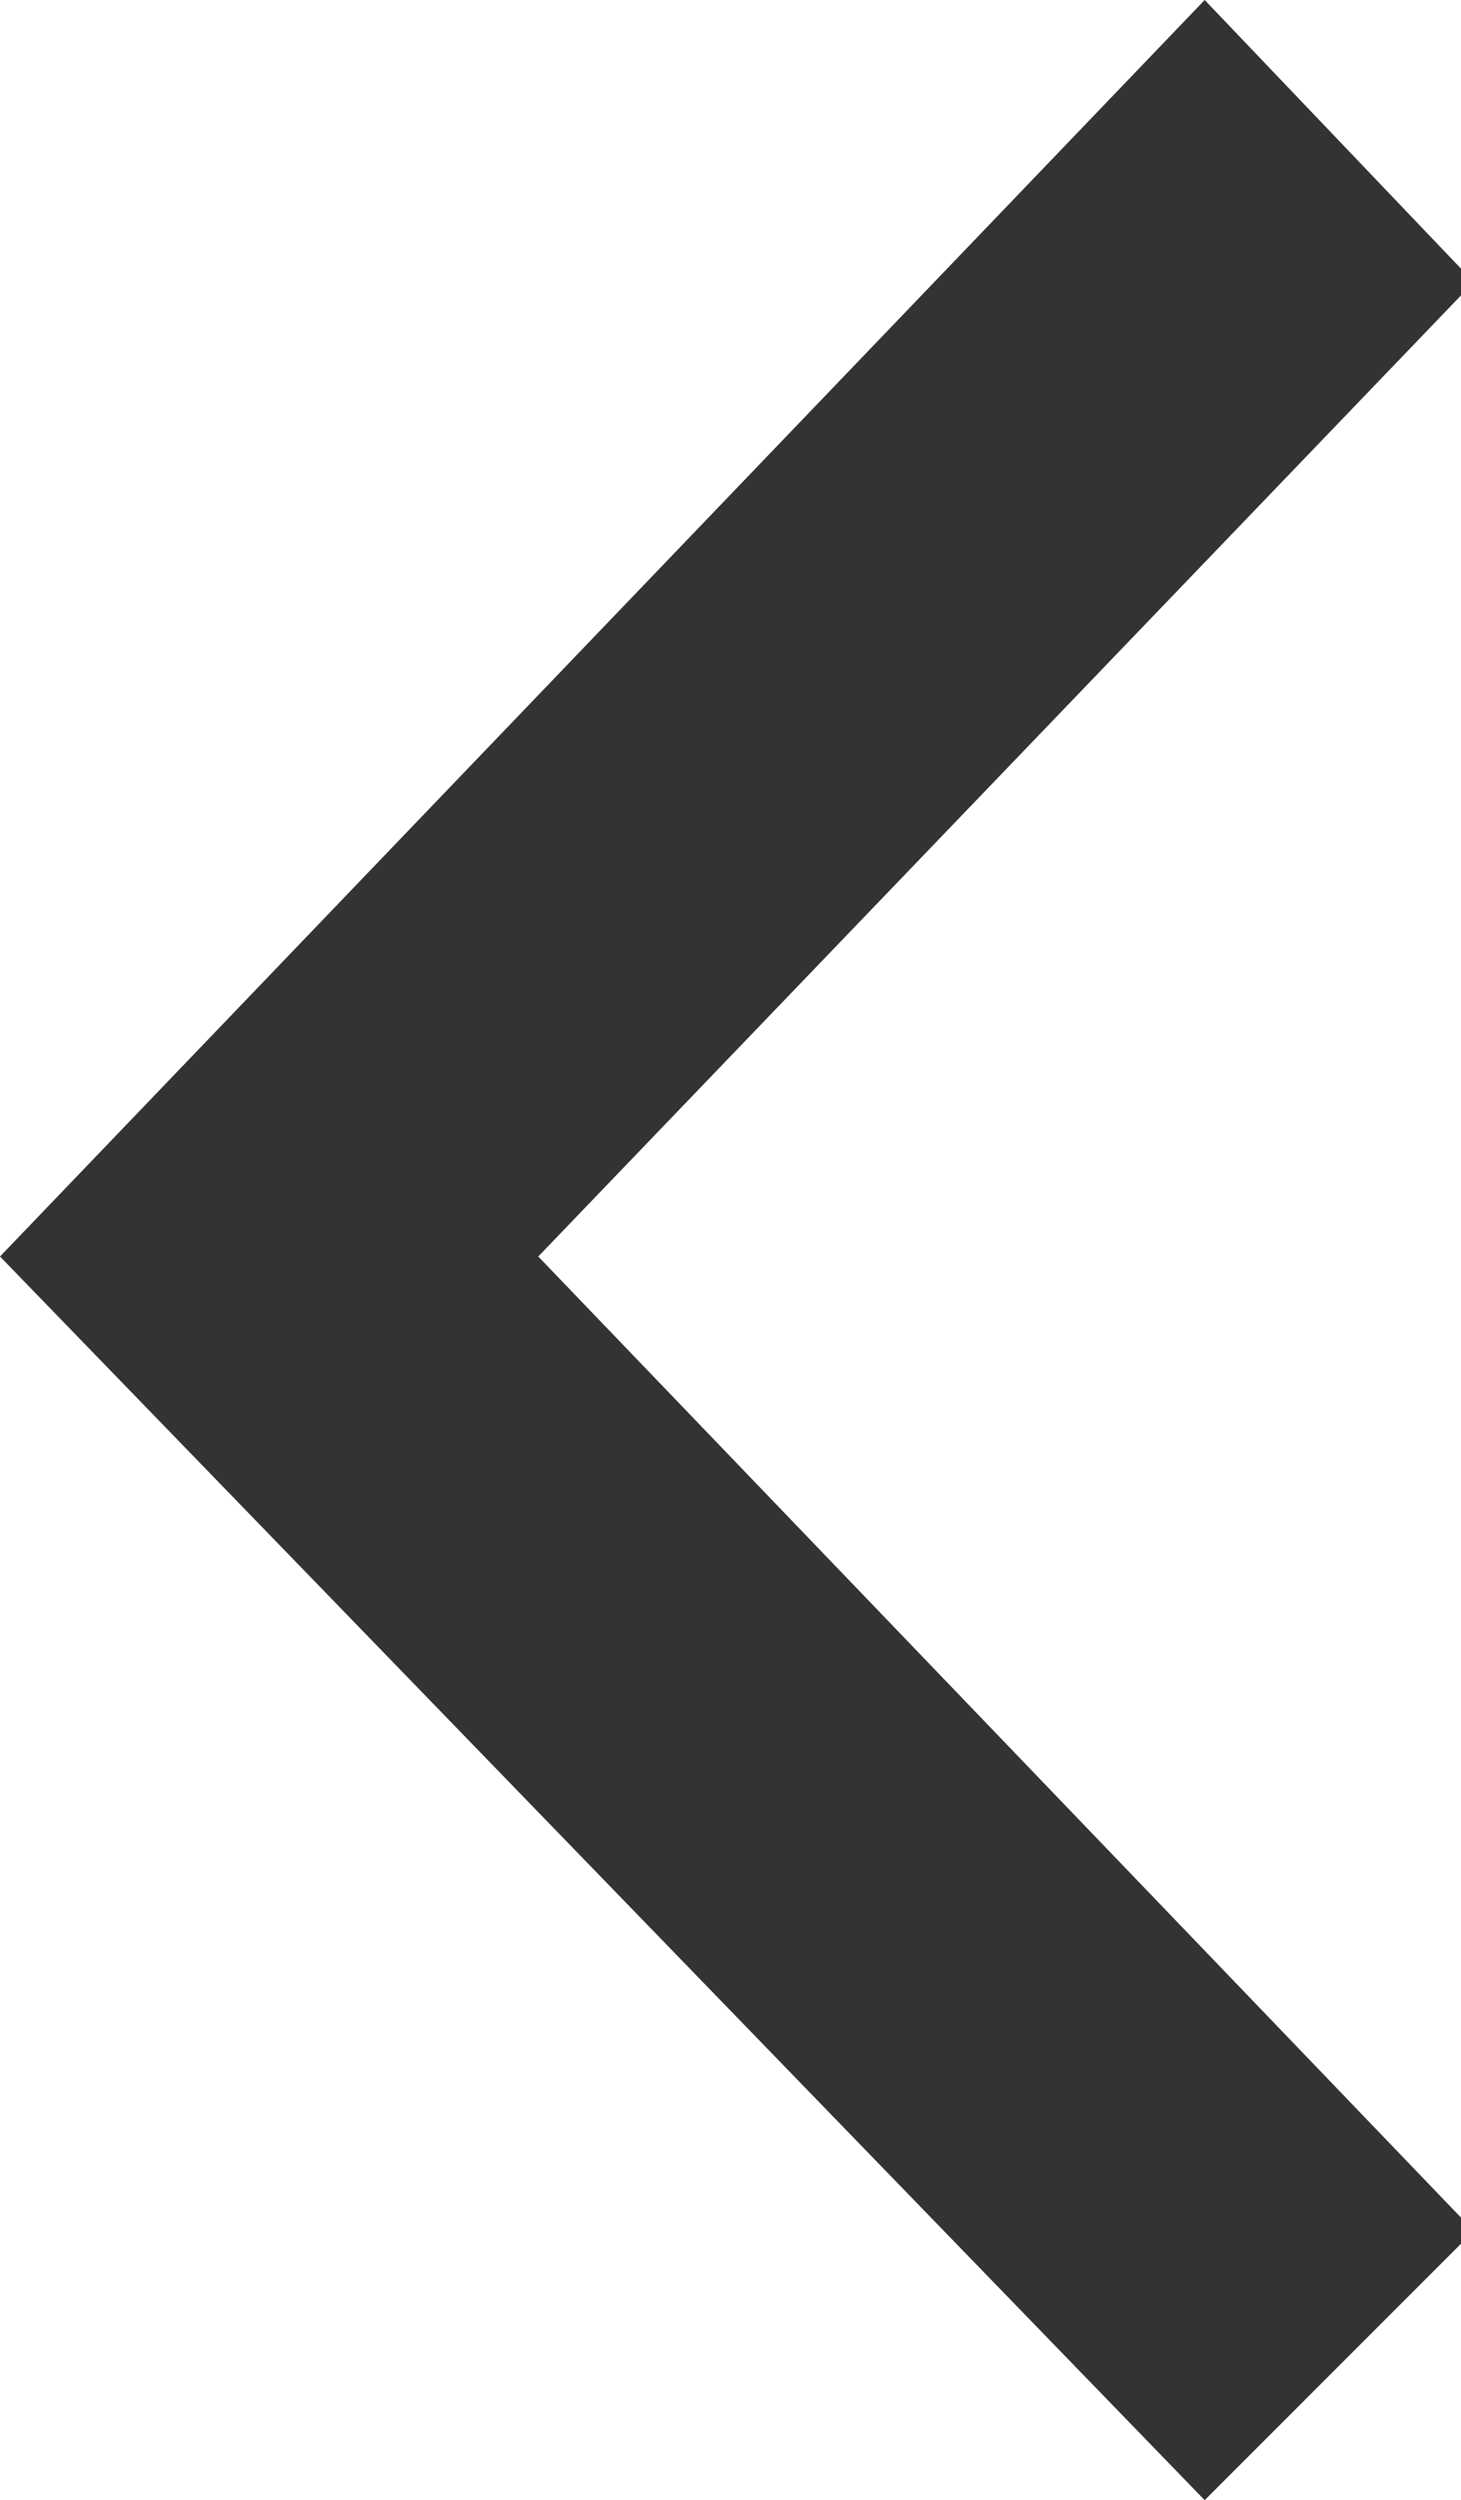
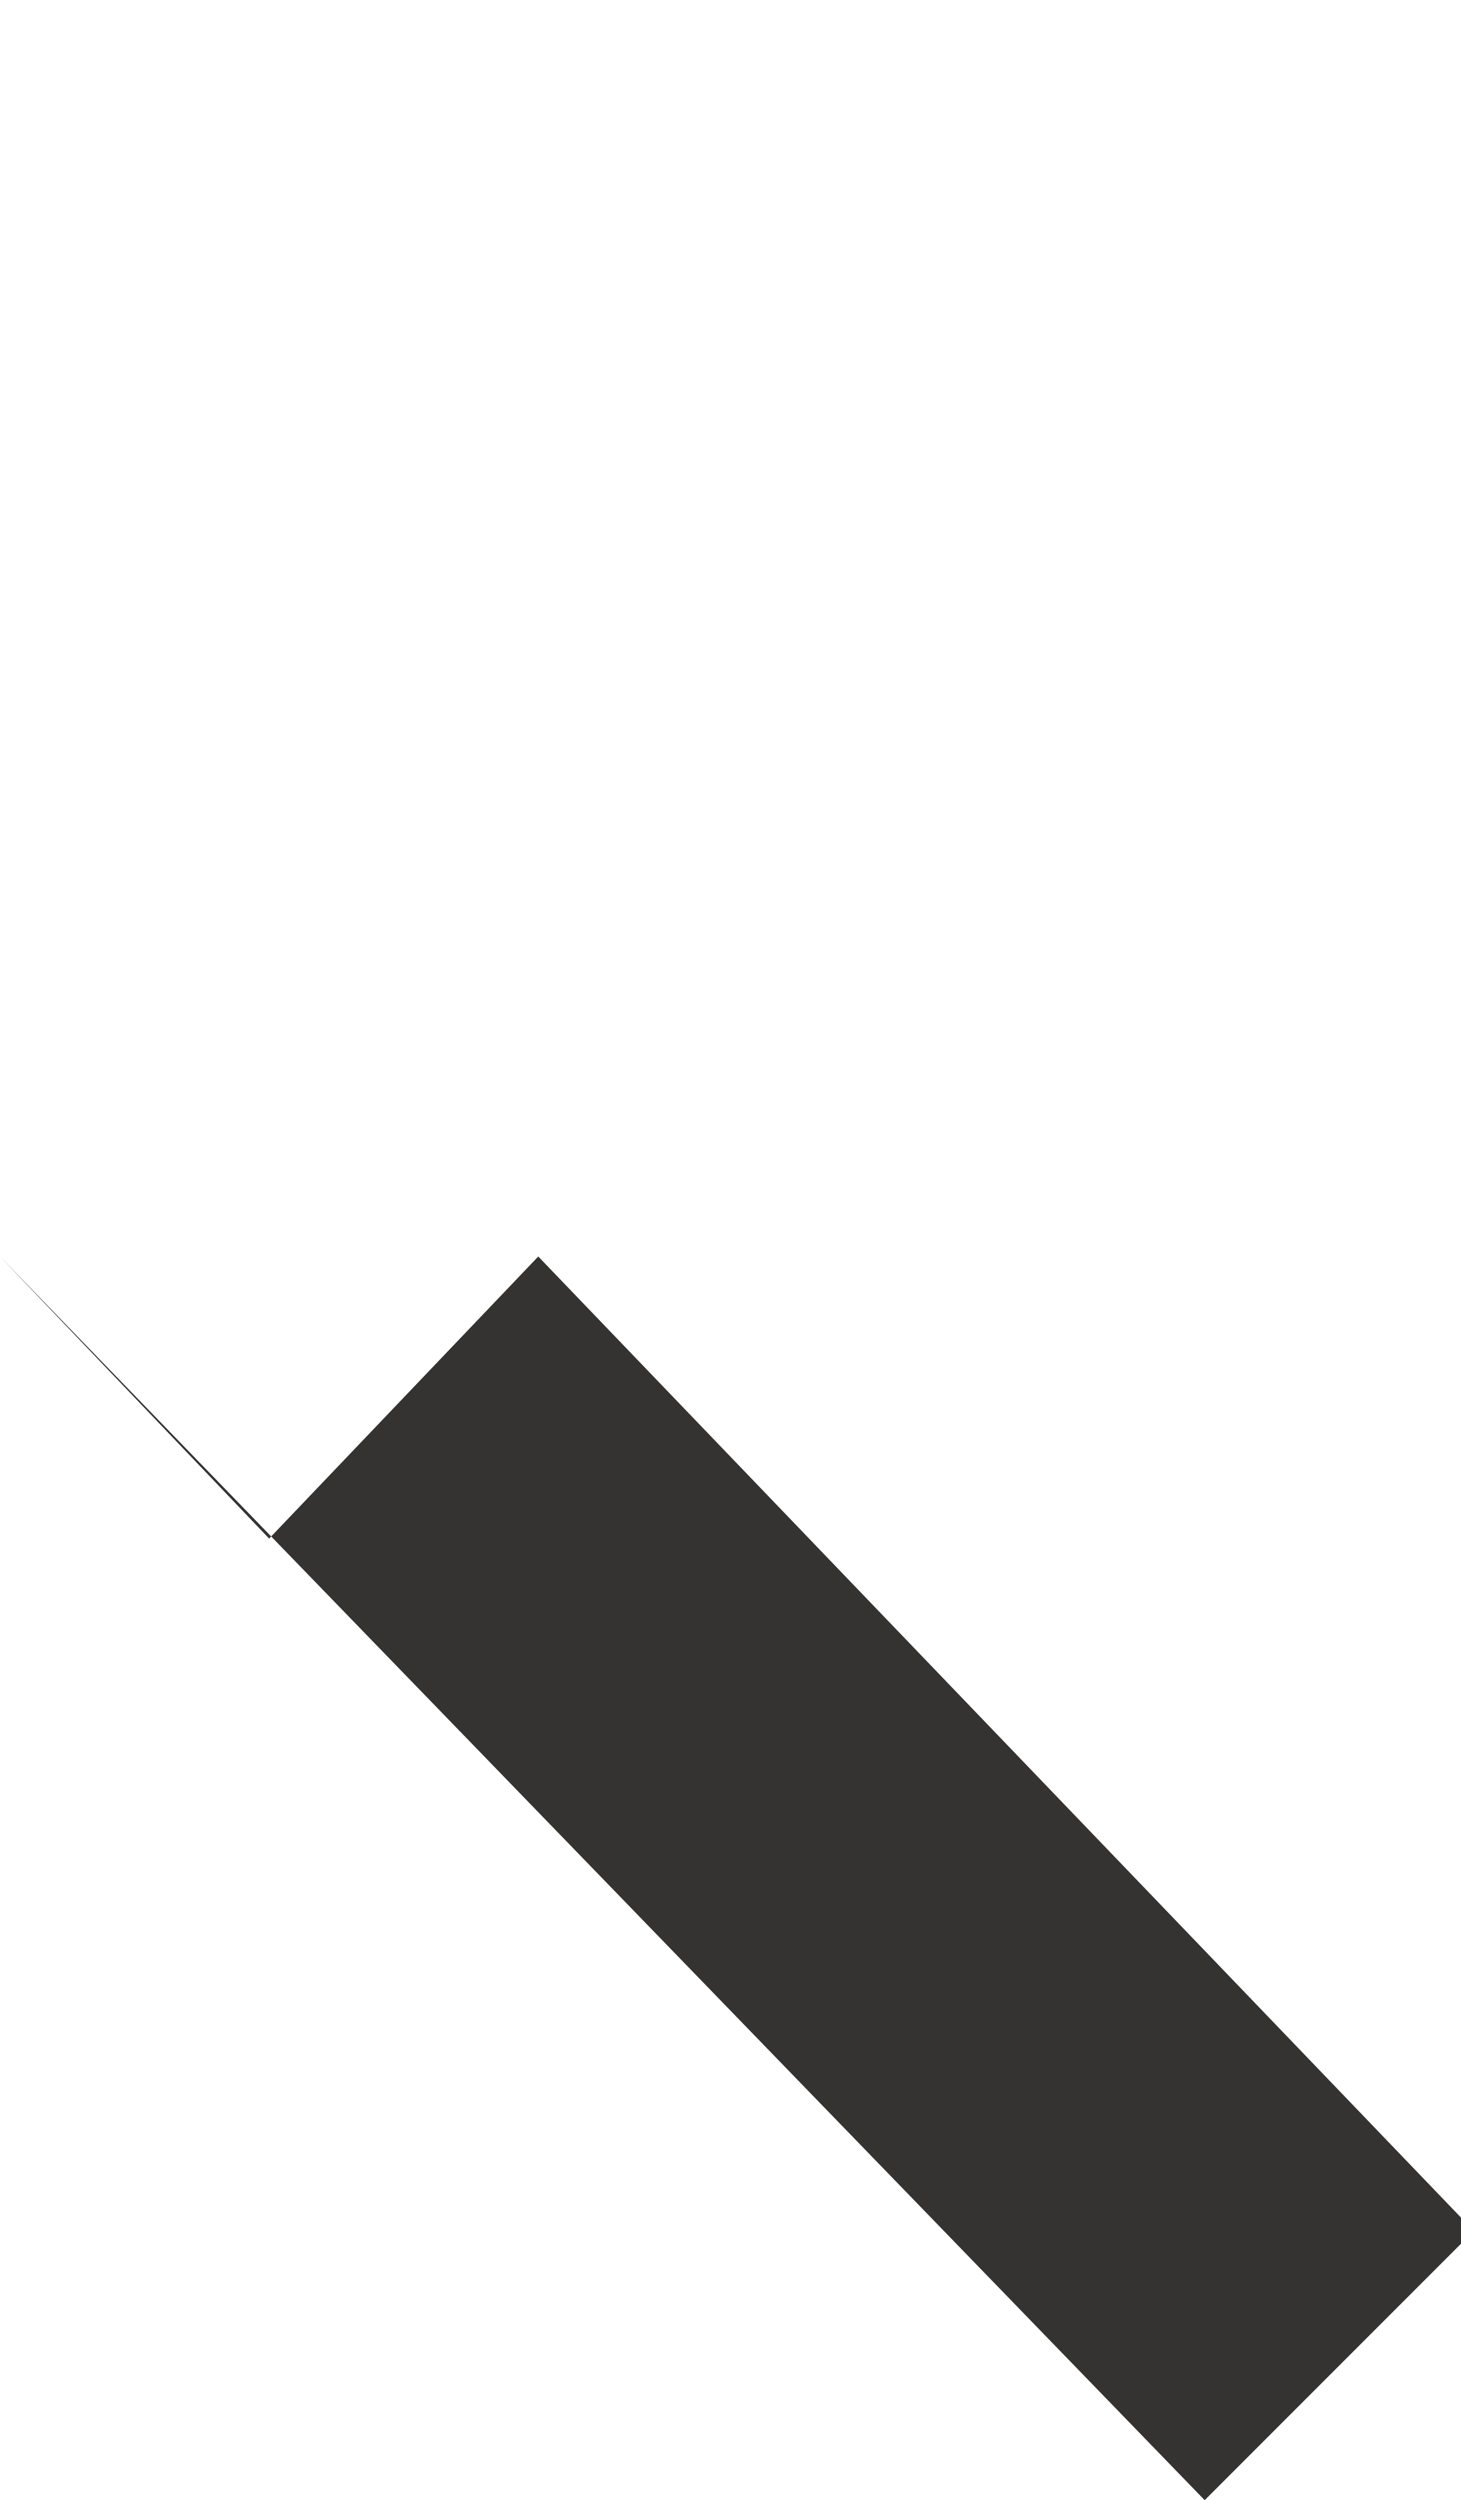
<svg xmlns="http://www.w3.org/2000/svg" version="1.1" id="Layer_1" x="0px" y="0px" viewBox="0 0 11.4 19.5" style="enable-background:new 0 0 11.4 19.5;" xml:space="preserve">
  <style type="text/css">
	.st0{fill:#343332;}
</style>
-   <path id="Union_3" class="st0" d="M9.4,19.5L0,9.8L9.4,0l2.1,2.2L4.2,9.8l7.3,7.6L9.4,19.5z" />
+   <path id="Union_3" class="st0" d="M9.4,19.5L0,9.8l2.1,2.2L4.2,9.8l7.3,7.6L9.4,19.5z" />
</svg>